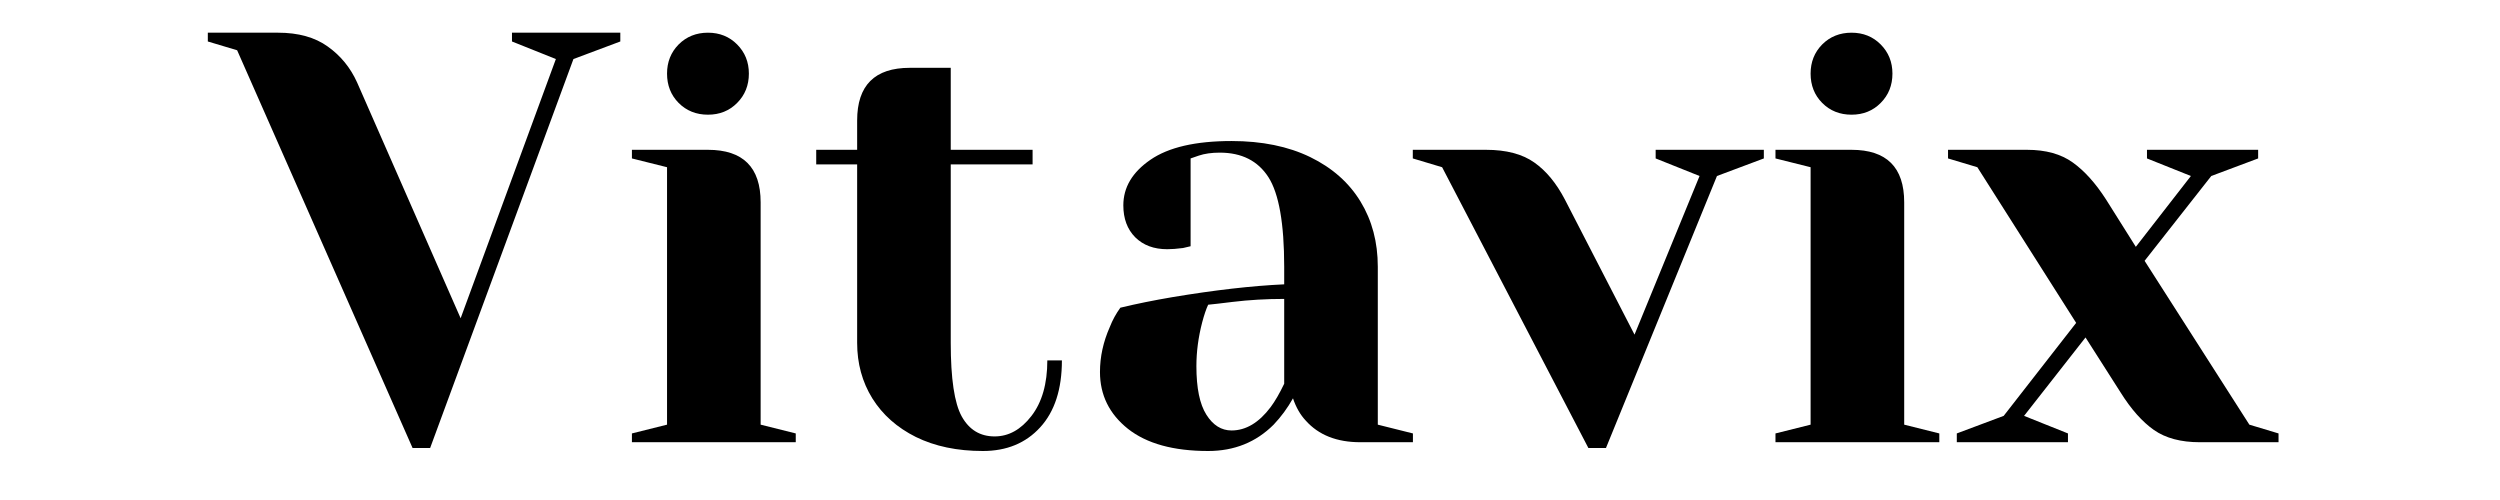
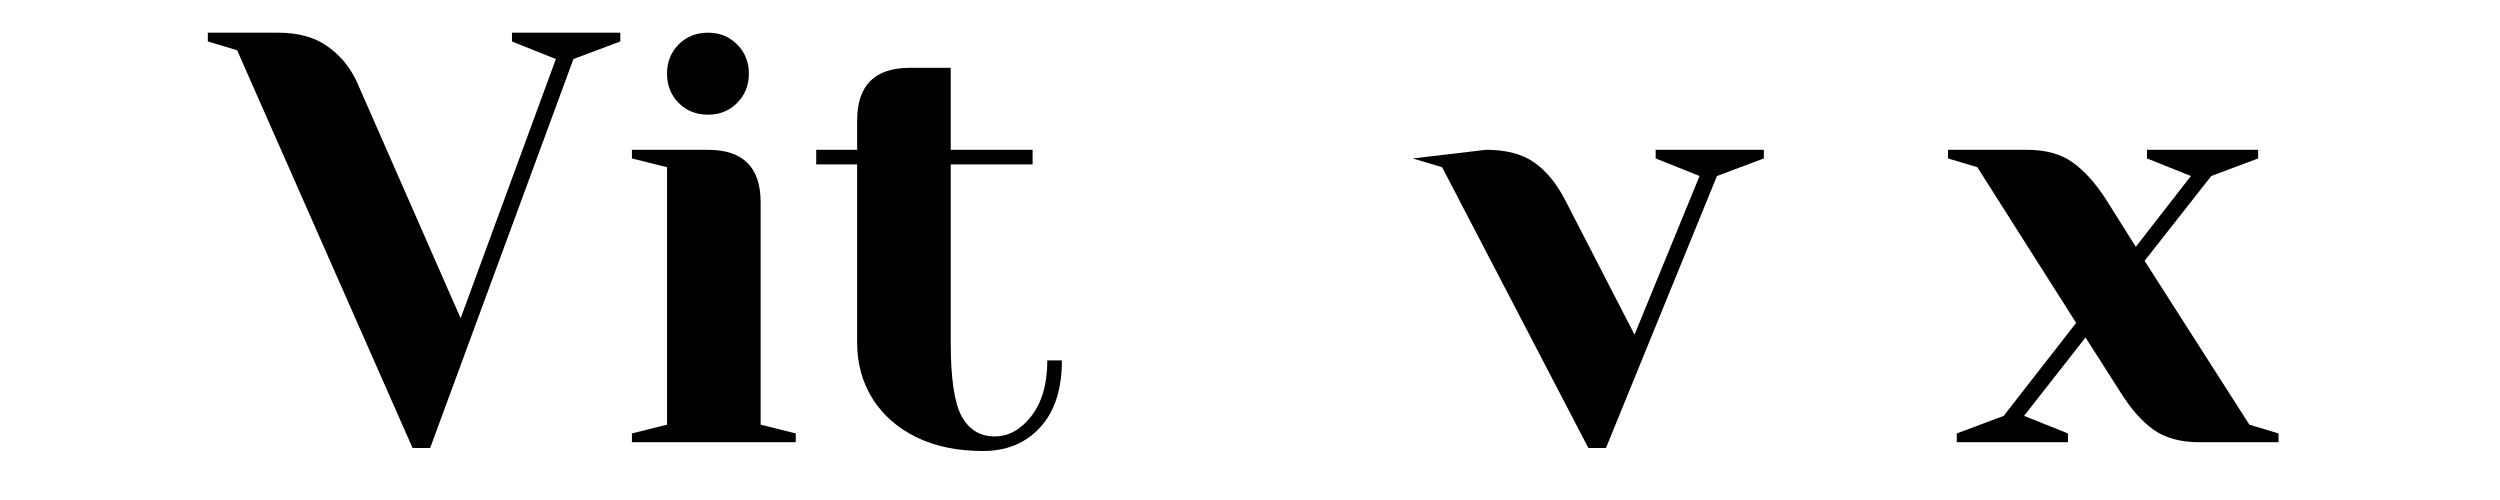
<svg xmlns="http://www.w3.org/2000/svg" width="350" zoomAndPan="magnify" viewBox="0 0 262.5 52.5" height="70" preserveAspectRatio="xMidYMid meet" version="1.2">
  <defs />
  <g id="3fc10d4e18">
    <g style="fill:#000000;fill-opacity:1;">
      <g transform="translate(23.055, 46.433)">
        <path style="stroke:none" d="M 1.844 -41.156 L -1.234 -42.078 L -1.234 -43 L 6.141 -43 C 8.273 -43 10.016 -42.516 11.359 -41.547 C 12.711 -40.586 13.738 -39.332 14.438 -37.781 L 25.312 -13.016 L 35.312 -40.234 L 30.703 -42.078 L 30.703 -43 L 42.078 -43 L 42.078 -42.078 L 37.156 -40.234 L 22.109 0.609 L 20.266 0.609 Z M 1.844 -41.156 " />
      </g>
    </g>
    <g style="fill:#000000;fill-opacity:1;">
      <g transform="translate(63.898, 46.433)">
        <path style="stroke:none" d="M 2.453 -0.922 L 6.141 -1.844 L 6.141 -28.875 L 2.453 -29.797 L 2.453 -30.703 L 10.438 -30.703 C 14.125 -30.703 15.969 -28.863 15.969 -25.188 L 15.969 -1.844 L 19.656 -0.922 L 19.656 0 L 2.453 0 Z M 10.438 -34.391 C 9.207 -34.391 8.18 -34.801 7.359 -35.625 C 6.547 -36.445 6.141 -37.473 6.141 -38.703 C 6.141 -39.922 6.547 -40.941 7.359 -41.766 C 8.18 -42.586 9.207 -43 10.438 -43 C 11.664 -43 12.688 -42.586 13.5 -41.766 C 14.32 -40.941 14.734 -39.922 14.734 -38.703 C 14.734 -37.473 14.32 -36.445 13.5 -35.625 C 12.688 -34.801 11.664 -34.391 10.438 -34.391 Z M 10.438 -34.391 " />
      </g>
    </g>
    <g style="fill:#000000;fill-opacity:1;">
      <g transform="translate(84.781, 46.433)">
        <path style="stroke:none" d="M 18.422 0.922 C 15.723 0.922 13.379 0.43 11.391 -0.547 C 9.41 -1.535 7.883 -2.891 6.812 -4.609 C 5.75 -6.328 5.219 -8.27 5.219 -10.438 L 5.219 -29.172 L 0.922 -29.172 L 0.922 -30.703 L 5.219 -30.703 L 5.219 -33.781 C 5.219 -37.469 7.062 -39.312 10.75 -39.312 L 15.047 -39.312 L 15.047 -30.703 L 23.641 -30.703 L 23.641 -29.172 L 15.047 -29.172 L 15.047 -10.438 C 15.047 -6.676 15.43 -4.098 16.203 -2.703 C 16.984 -1.305 18.133 -0.609 19.656 -0.609 C 21.125 -0.609 22.41 -1.32 23.516 -2.75 C 24.629 -4.188 25.188 -6.133 25.188 -8.594 L 26.719 -8.594 C 26.719 -5.562 25.957 -3.219 24.438 -1.562 C 22.926 0.094 20.922 0.922 18.422 0.922 Z M 18.422 0.922 " />
      </g>
    </g>
    <g style="fill:#000000;fill-opacity:1;">
      <g transform="translate(112.419, 46.433)">
-         <path style="stroke:none" d="M 14.438 0.922 C 10.789 0.922 7.984 0.145 6.016 -1.406 C 4.055 -2.969 3.078 -4.957 3.078 -7.375 C 3.078 -8.969 3.422 -10.539 4.109 -12.094 C 4.398 -12.832 4.77 -13.508 5.219 -14.125 C 6.895 -14.531 8.719 -14.898 10.688 -15.234 C 15.113 -15.973 19.023 -16.422 22.422 -16.578 L 22.422 -18.422 C 22.422 -22.973 21.867 -26.109 20.766 -27.828 C 19.66 -29.547 17.957 -30.406 15.656 -30.406 C 14.801 -30.406 14.066 -30.301 13.453 -30.094 L 12.594 -29.797 L 12.594 -20.578 L 11.797 -20.391 C 11.141 -20.305 10.586 -20.266 10.141 -20.266 C 8.742 -20.266 7.625 -20.68 6.781 -21.516 C 5.945 -22.359 5.531 -23.477 5.531 -24.875 C 5.531 -26.758 6.477 -28.352 8.375 -29.656 C 10.281 -30.969 13.117 -31.625 16.891 -31.625 C 20.086 -31.625 22.844 -31.062 25.156 -29.938 C 27.469 -28.812 29.227 -27.254 30.438 -25.266 C 31.645 -23.285 32.25 -21.004 32.25 -18.422 L 32.25 -1.844 L 35.938 -0.922 L 35.938 0 L 30.406 0 C 27.945 0 26.039 -0.754 24.688 -2.266 C 24.113 -2.879 23.664 -3.66 23.344 -4.609 C 22.77 -3.586 22.094 -2.664 21.312 -1.844 C 19.469 0 17.176 0.922 14.438 0.922 Z M 16.891 -1.234 C 18.398 -1.234 19.77 -2.051 21 -3.688 C 21.457 -4.301 21.93 -5.117 22.422 -6.141 L 22.422 -15.047 C 20.535 -15.047 18.734 -14.941 17.016 -14.734 C 15.742 -14.578 14.883 -14.477 14.438 -14.438 C 14.227 -13.988 14.02 -13.375 13.812 -12.594 C 13.406 -11.031 13.203 -9.492 13.203 -7.984 C 13.203 -5.691 13.551 -3.992 14.25 -2.891 C 14.945 -1.785 15.828 -1.234 16.891 -1.234 Z M 16.891 -1.234 " />
-       </g>
+         </g>
    </g>
    <g style="fill:#000000;fill-opacity:1;">
      <g transform="translate(149.578, 46.433)">
-         <path style="stroke:none" d="M 1.844 -28.875 L -1.234 -29.797 L -1.234 -30.703 L 6.453 -30.703 C 8.578 -30.703 10.266 -30.258 11.516 -29.375 C 12.766 -28.5 13.836 -27.203 14.734 -25.484 L 22.047 -11.297 L 28.875 -27.953 L 24.266 -29.797 L 24.266 -30.703 L 35.625 -30.703 L 35.625 -29.797 L 30.703 -27.953 L 19.047 0.609 L 17.203 0.609 Z M 1.844 -28.875 " />
+         <path style="stroke:none" d="M 1.844 -28.875 L -1.234 -29.797 L 6.453 -30.703 C 8.578 -30.703 10.266 -30.258 11.516 -29.375 C 12.766 -28.5 13.836 -27.203 14.734 -25.484 L 22.047 -11.297 L 28.875 -27.953 L 24.266 -29.797 L 24.266 -30.703 L 35.625 -30.703 L 35.625 -29.797 L 30.703 -27.953 L 19.047 0.609 L 17.203 0.609 Z M 1.844 -28.875 " />
      </g>
    </g>
    <g style="fill:#000000;fill-opacity:1;">
      <g transform="translate(183.972, 46.433)">
-         <path style="stroke:none" d="M 2.453 -0.922 L 6.141 -1.844 L 6.141 -28.875 L 2.453 -29.797 L 2.453 -30.703 L 10.438 -30.703 C 14.125 -30.703 15.969 -28.863 15.969 -25.188 L 15.969 -1.844 L 19.656 -0.922 L 19.656 0 L 2.453 0 Z M 10.438 -34.391 C 9.207 -34.391 8.18 -34.801 7.359 -35.625 C 6.547 -36.445 6.141 -37.473 6.141 -38.703 C 6.141 -39.922 6.547 -40.941 7.359 -41.766 C 8.18 -42.586 9.207 -43 10.438 -43 C 11.664 -43 12.688 -42.586 13.5 -41.766 C 14.32 -40.941 14.734 -39.922 14.734 -38.703 C 14.734 -37.473 14.32 -36.445 13.5 -35.625 C 12.688 -34.801 11.664 -34.391 10.438 -34.391 Z M 10.438 -34.391 " />
-       </g>
+         </g>
    </g>
    <g style="fill:#000000;fill-opacity:1;">
      <g transform="translate(204.855, 46.433)">
        <path style="stroke:none" d="M 0.609 -0.922 L 5.531 -2.766 L 13.141 -12.531 L 2.766 -28.875 L -0.312 -29.797 L -0.312 -30.703 L 7.984 -30.703 C 9.953 -30.703 11.551 -30.258 12.781 -29.375 C 14.008 -28.5 15.176 -27.203 16.281 -25.484 L 19.406 -20.516 L 25.188 -27.953 L 20.578 -29.797 L 20.578 -30.703 L 32.25 -30.703 L 32.25 -29.797 L 27.328 -27.953 L 20.328 -19.047 L 31.328 -1.844 L 34.391 -0.922 L 34.391 0 L 26.109 0 C 24.141 0 22.539 -0.426 21.312 -1.281 C 20.082 -2.145 18.914 -3.457 17.812 -5.219 L 14.125 -11 L 7.672 -2.766 L 12.281 -0.922 L 12.281 0 L 0.609 0 Z M 0.609 -0.922 " />
      </g>
    </g>
  </g>
</svg>